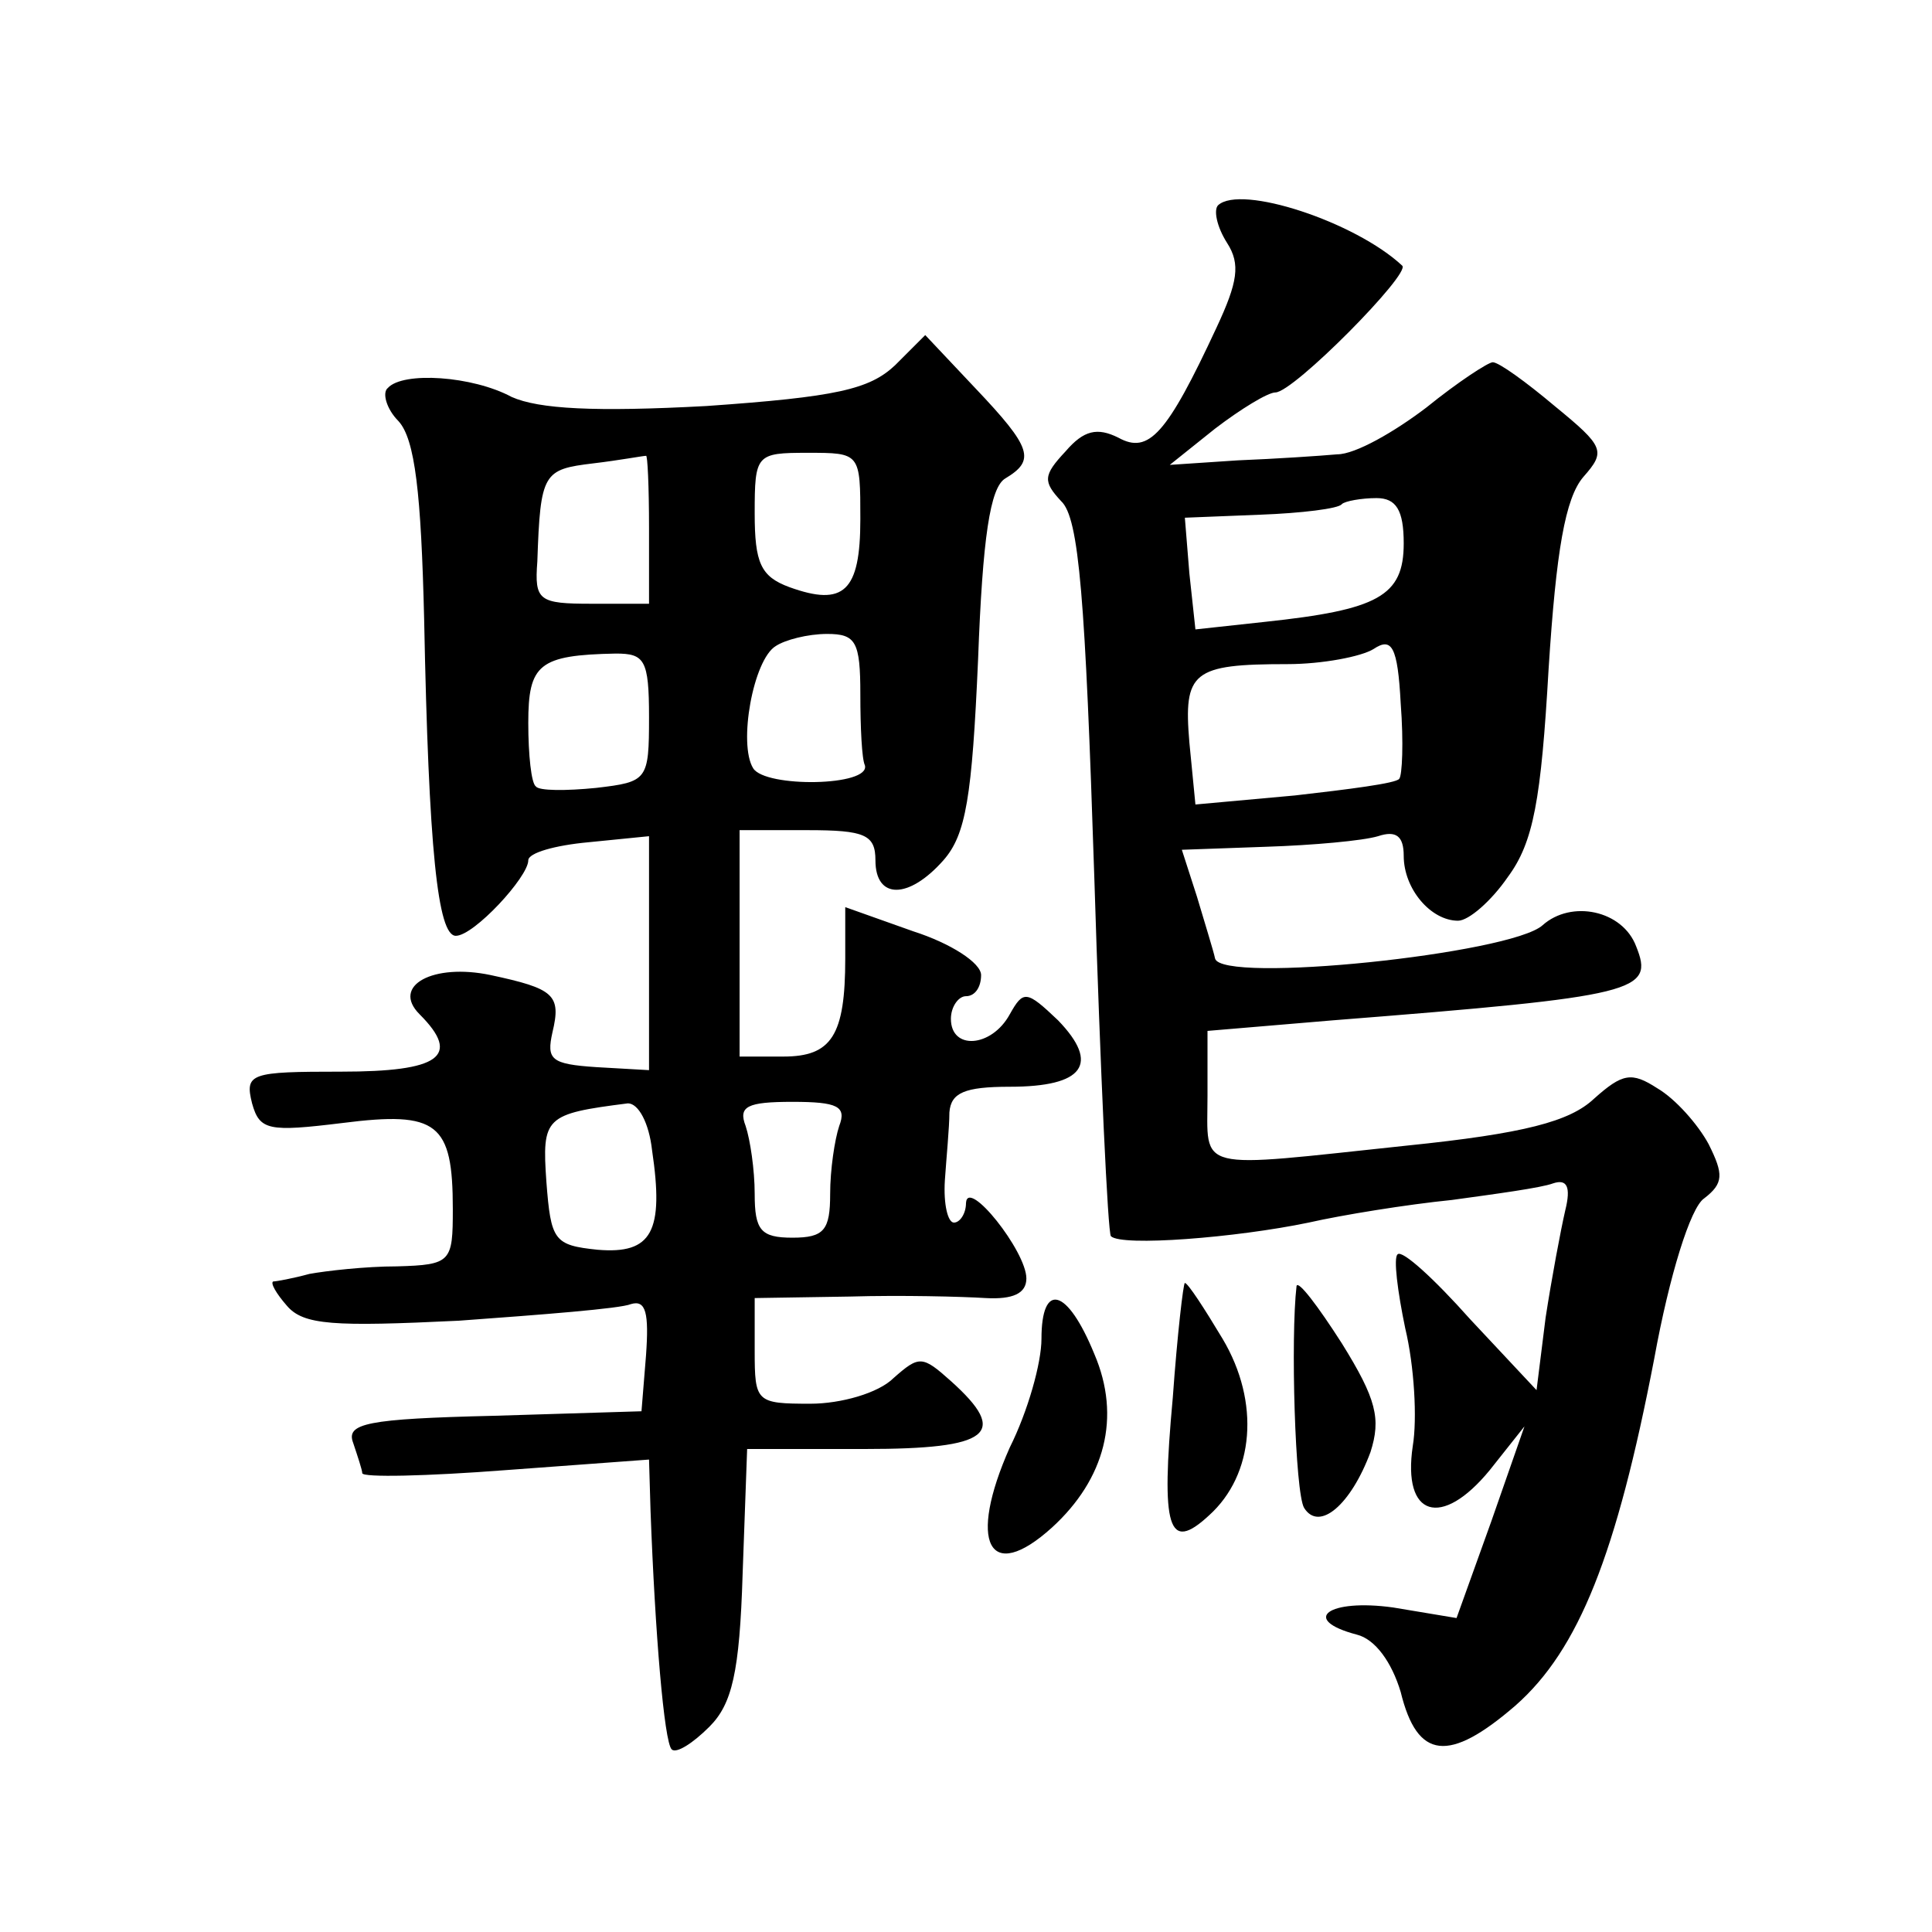
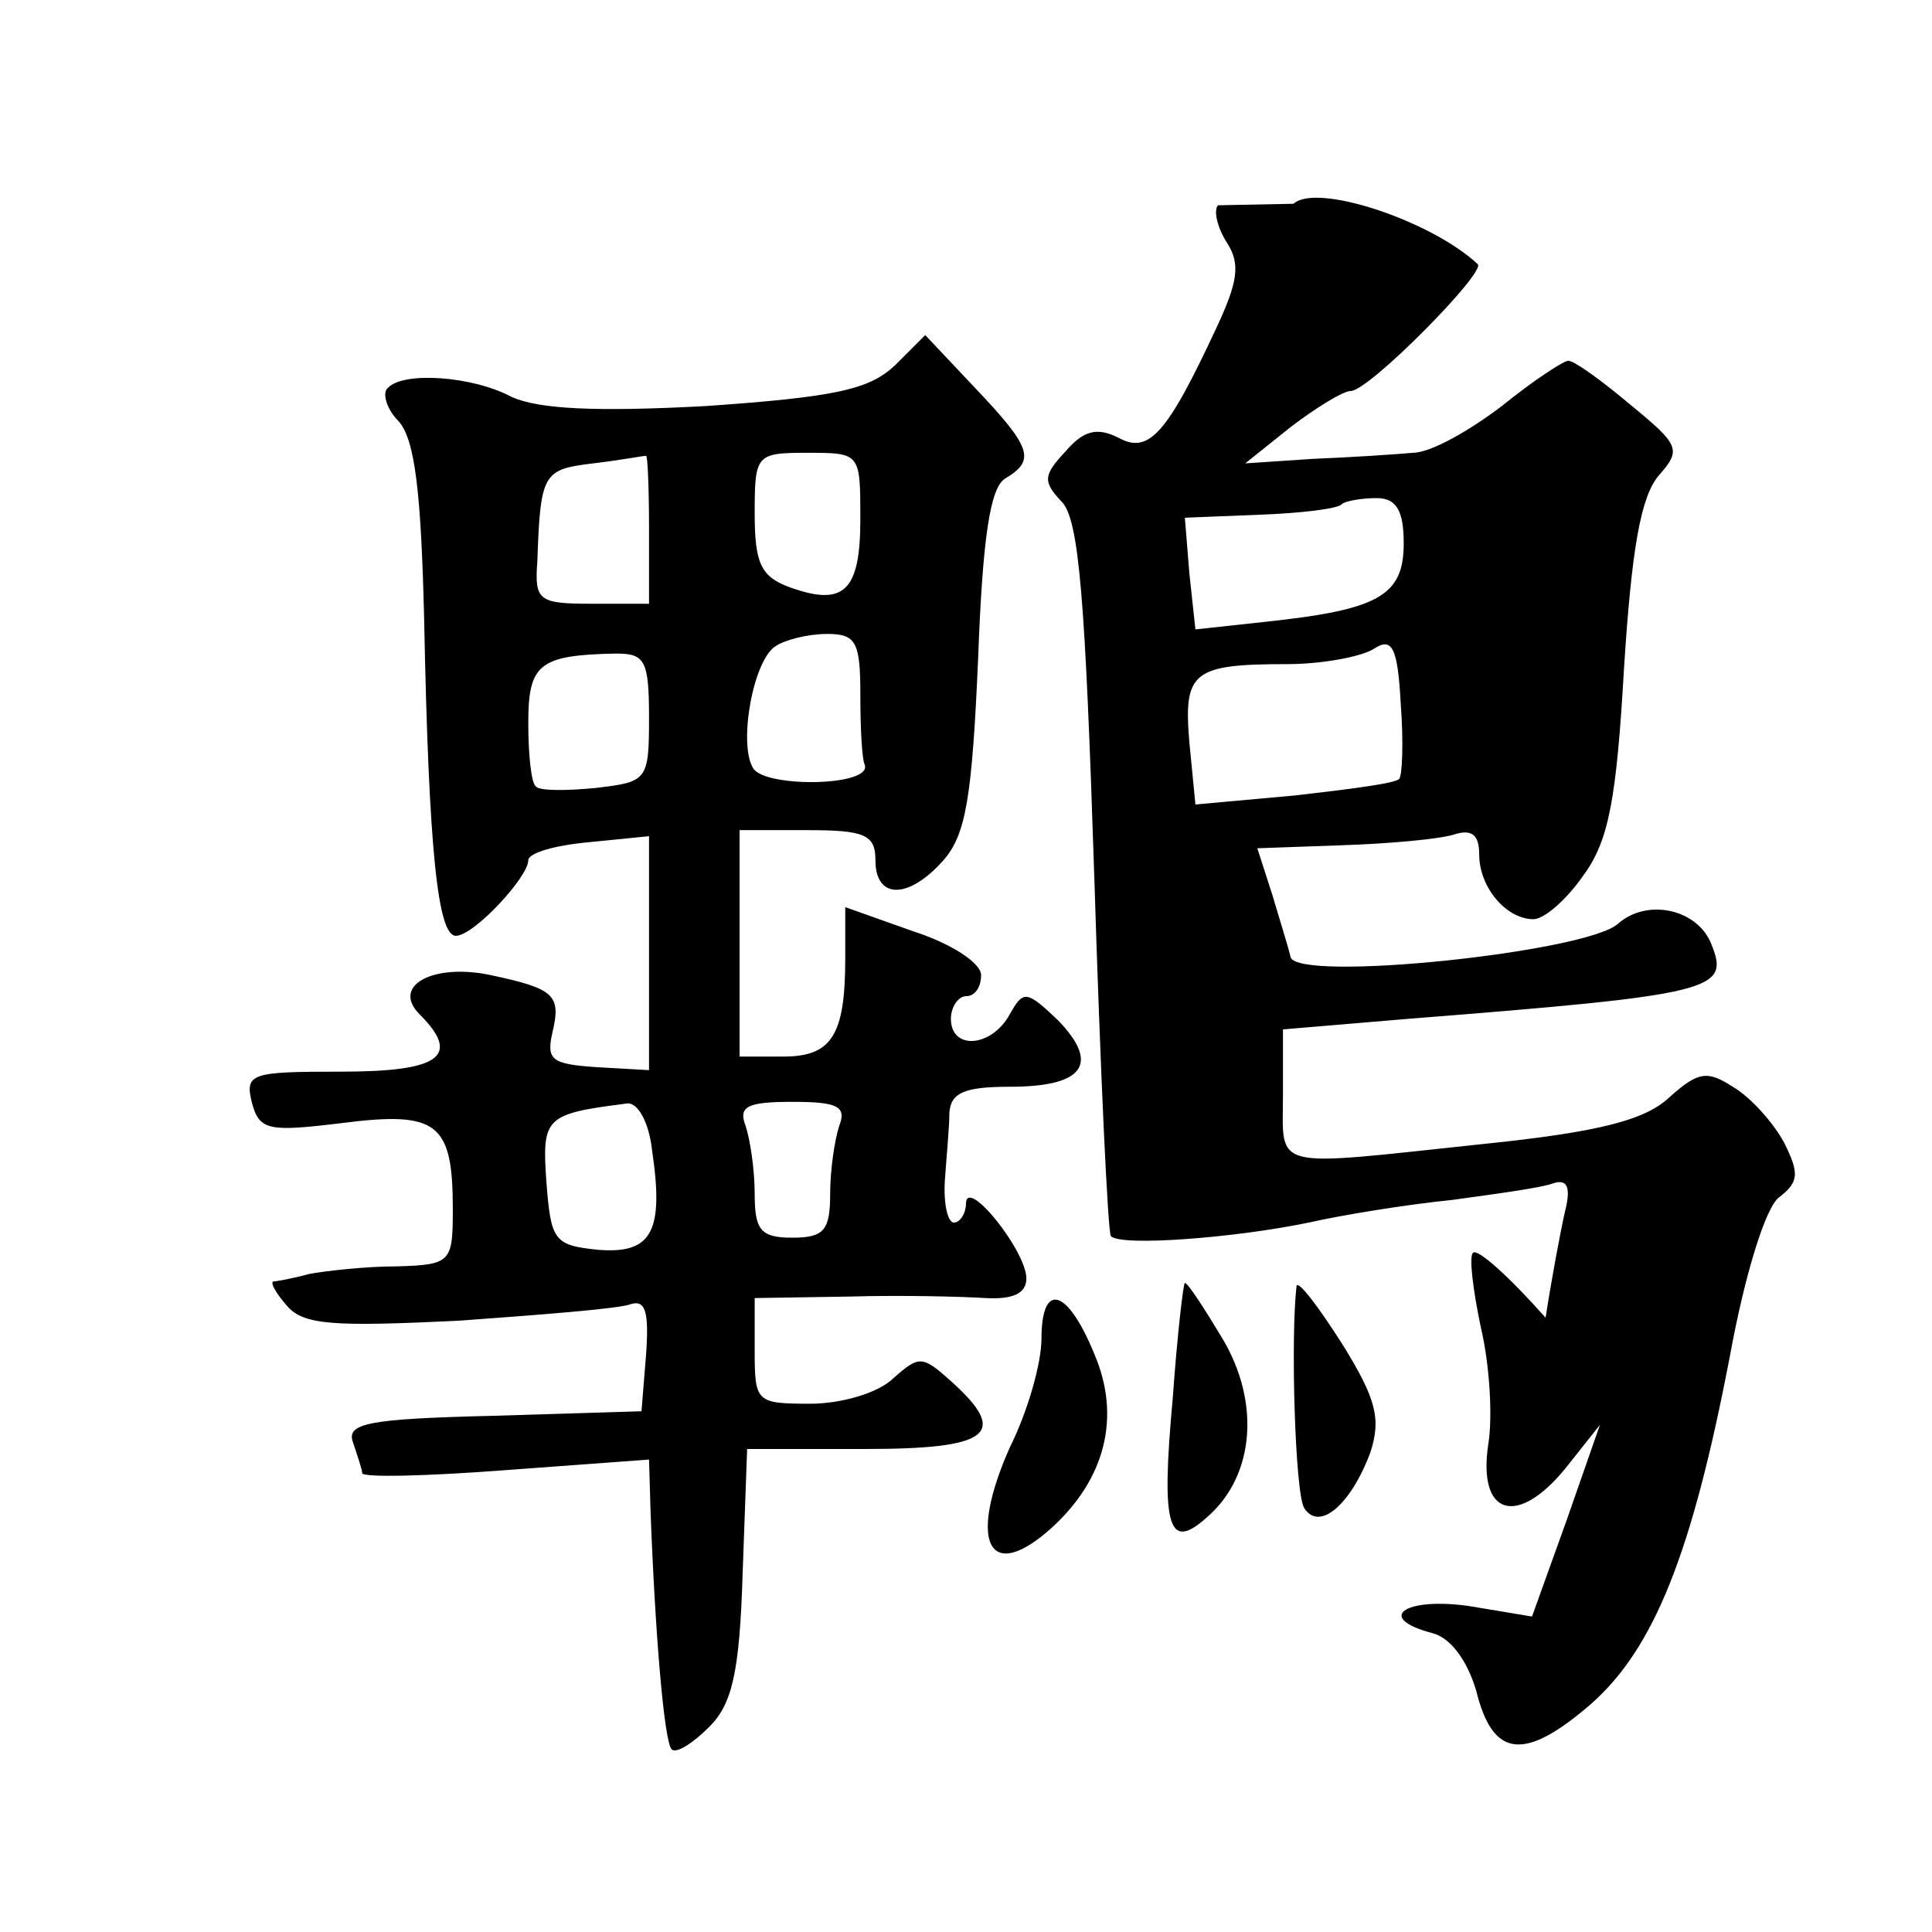
<svg xmlns="http://www.w3.org/2000/svg" version="1.0" width="128pt" height="128pt" viewBox="0 0 128 128" preserveAspectRatio="xMidYMid meet">
  <g transform="translate(0,128) scale(0.1,-0.1)" fill="#0" stroke="none">
-     <path d="M807 1144 c-3 -3 -1 -14 6 -25 9 -14 7 -26 -7 -56 -33 -71 -45 -84 -65 -73 -14 7 -23 5 -35 -9 -15 -16 -15 -20 -3 -33 12 -11 16 -65 22 -249 4 -129 9 -236 11 -238 7 -7 83 -1 131 9 22 5 65 12 95 15 29 4 59 8 67 11 9 3 12 -2 8 -18 -3 -13 -9 -45 -13 -71 l-6 -48 -44 47 c-24 27 -45 46 -48 43 -3 -2 0 -25 5 -49 6 -25 8 -60 5 -78 -7 -47 19 -55 51 -16 l23 29 -22 -63 -23 -64 -42 7 c-43 6 -62 -8 -24 -18 12 -3 23 -18 29 -38 11 -45 32 -47 76 -9 42 37 67 100 92 230 10 55 24 100 33 106 13 10 13 16 3 36 -7 13 -22 30 -34 37 -17 11 -23 10 -42 -7 -16 -15 -46 -23 -124 -31 -142 -15 -132 -18 -132 33 l0 43 83 7 c203 16 213 19 201 49 -9 24 -43 31 -62 14 -21 -19 -213 -39 -217 -22 -1 5 -7 24 -12 41 l-10 31 56 2 c31 1 64 4 74 7 12 4 17 0 17 -13 0 -22 18 -43 36 -43 7 0 22 13 33 29 17 23 22 51 27 138 5 78 11 113 23 127 15 17 14 20 -19 47 -19 16 -37 29 -41 29 -3 0 -23 -13 -44 -30 -21 -16 -47 -31 -59 -31 -11 -1 -41 -3 -66 -4 l-45 -3 30 24 c17 13 35 24 40 24 12 0 90 79 84 84 -31 29 -107 54 -122 40z m123 -224 c0 -35 -17 -44 -92 -52 l-46 -5 -4 37 -3 37 50 2 c27 1 52 4 54 7 2 2 13 4 23 4 13 0 18 -8 18 -30z m-3 -156 c-2 -3 -34 -7 -69 -11 l-66 -6 -4 41 c-4 47 2 52 65 52 23 0 49 5 57 10 12 8 16 2 18 -36 2 -26 1 -48 -1 -50z M593 1038 c-17 -16 -39 -21 -125 -27 -74 -4 -111 -2 -129 6 -26 14 -72 17 -82 6 -4 -3 -1 -14 7 -22 11 -12 15 -48 17 -131 3 -153 9 -210 21 -210 12 0 48 39 48 50 0 5 18 10 40 12 l40 4 0 -78 0 -77 -35 2 c-30 2 -33 5 -29 23 6 25 1 29 -41 38 -38 8 -66 -7 -47 -26 28 -28 13 -38 -52 -38 -60 0 -64 -1 -59 -21 5 -18 11 -19 60 -13 63 8 73 0 73 -57 0 -35 -1 -37 -37 -38 -21 0 -47 -3 -58 -5 -11 -3 -22 -5 -24 -5 -2 -1 2 -8 9 -16 11 -13 31 -14 114 -10 55 4 107 8 114 11 10 3 12 -6 10 -34 l-3 -37 -98 -3 c-84 -2 -98 -5 -93 -18 3 -9 6 -18 6 -20 0 -3 43 -2 95 2 l95 7 1 -34 c3 -81 9 -153 14 -158 3 -3 14 4 25 15 15 15 20 36 22 101 l3 83 78 0 c83 0 96 10 57 45 -19 17 -21 17 -38 2 -10 -10 -35 -17 -55 -17 -36 0 -37 1 -37 35 l0 35 63 1 c34 1 74 0 90 -1 18 -1 27 3 27 13 0 18 -39 67 -40 50 0 -7 -4 -13 -8 -13 -4 0 -7 12 -6 28 1 15 3 35 3 45 1 13 10 17 40 17 49 0 60 15 32 44 -21 20 -23 20 -32 4 -12 -22 -39 -24 -39 -3 0 8 5 15 10 15 6 0 10 6 10 14 0 8 -20 21 -45 29 l-45 16 0 -34 c0 -51 -9 -65 -41 -65 l-29 0 0 75 0 75 45 0 c38 0 45 -3 45 -20 0 -26 22 -26 45 0 15 17 19 42 23 133 3 81 8 114 18 120 20 12 18 20 -20 60 l-33 35 -20 -20z m-163 -108 l0 -50 -38 0 c-35 0 -38 2 -36 28 2 59 4 61 37 65 17 2 33 5 35 5 1 1 2 -20 2 -48z m140 6 c0 -48 -11 -58 -47 -45 -19 7 -23 16 -23 49 0 39 1 40 35 40 35 0 35 0 35 -44z m0 -116 c0 -22 1 -43 3 -47 4 -14 -66 -15 -74 -2 -10 16 0 72 15 81 6 4 21 8 34 8 19 0 22 -5 22 -40z m-140 -15 c0 -42 -1 -43 -35 -47 -20 -2 -38 -2 -40 1 -3 2 -5 21 -5 42 0 39 7 45 58 46 19 0 22 -4 22 -42z m2 -287 c8 -54 0 -69 -36 -66 -29 3 -31 6 -34 45 -3 43 -1 45 54 52 7 0 14 -13 16 -31z m124 16 c-3 -9 -6 -29 -6 -45 0 -24 -4 -29 -25 -29 -21 0 -25 5 -25 29 0 16 -3 36 -6 45 -5 13 1 16 31 16 30 0 36 -3 31 -16z M777 354 c-8 -87 -3 -103 24 -78 30 27 34 75 9 117 -12 20 -23 37 -25 37 -1 0 -5 -34 -8 -76z M859 428 c-4 -34 -1 -137 5 -147 10 -16 31 2 44 37 7 22 4 35 -19 72 -16 25 -29 42 -30 38z M690 393 c0 -16 -9 -48 -21 -72 -28 -63 -14 -91 28 -53 35 32 46 73 28 115 -18 44 -35 48 -35 10z" />
+     <path d="M807 1144 c-3 -3 -1 -14 6 -25 9 -14 7 -26 -7 -56 -33 -71 -45 -84 -65 -73 -14 7 -23 5 -35 -9 -15 -16 -15 -20 -3 -33 12 -11 16 -65 22 -249 4 -129 9 -236 11 -238 7 -7 83 -1 131 9 22 5 65 12 95 15 29 4 59 8 67 11 9 3 12 -2 8 -18 -3 -13 -9 -45 -13 -71 c-24 27 -45 46 -48 43 -3 -2 0 -25 5 -49 6 -25 8 -60 5 -78 -7 -47 19 -55 51 -16 l23 29 -22 -63 -23 -64 -42 7 c-43 6 -62 -8 -24 -18 12 -3 23 -18 29 -38 11 -45 32 -47 76 -9 42 37 67 100 92 230 10 55 24 100 33 106 13 10 13 16 3 36 -7 13 -22 30 -34 37 -17 11 -23 10 -42 -7 -16 -15 -46 -23 -124 -31 -142 -15 -132 -18 -132 33 l0 43 83 7 c203 16 213 19 201 49 -9 24 -43 31 -62 14 -21 -19 -213 -39 -217 -22 -1 5 -7 24 -12 41 l-10 31 56 2 c31 1 64 4 74 7 12 4 17 0 17 -13 0 -22 18 -43 36 -43 7 0 22 13 33 29 17 23 22 51 27 138 5 78 11 113 23 127 15 17 14 20 -19 47 -19 16 -37 29 -41 29 -3 0 -23 -13 -44 -30 -21 -16 -47 -31 -59 -31 -11 -1 -41 -3 -66 -4 l-45 -3 30 24 c17 13 35 24 40 24 12 0 90 79 84 84 -31 29 -107 54 -122 40z m123 -224 c0 -35 -17 -44 -92 -52 l-46 -5 -4 37 -3 37 50 2 c27 1 52 4 54 7 2 2 13 4 23 4 13 0 18 -8 18 -30z m-3 -156 c-2 -3 -34 -7 -69 -11 l-66 -6 -4 41 c-4 47 2 52 65 52 23 0 49 5 57 10 12 8 16 2 18 -36 2 -26 1 -48 -1 -50z M593 1038 c-17 -16 -39 -21 -125 -27 -74 -4 -111 -2 -129 6 -26 14 -72 17 -82 6 -4 -3 -1 -14 7 -22 11 -12 15 -48 17 -131 3 -153 9 -210 21 -210 12 0 48 39 48 50 0 5 18 10 40 12 l40 4 0 -78 0 -77 -35 2 c-30 2 -33 5 -29 23 6 25 1 29 -41 38 -38 8 -66 -7 -47 -26 28 -28 13 -38 -52 -38 -60 0 -64 -1 -59 -21 5 -18 11 -19 60 -13 63 8 73 0 73 -57 0 -35 -1 -37 -37 -38 -21 0 -47 -3 -58 -5 -11 -3 -22 -5 -24 -5 -2 -1 2 -8 9 -16 11 -13 31 -14 114 -10 55 4 107 8 114 11 10 3 12 -6 10 -34 l-3 -37 -98 -3 c-84 -2 -98 -5 -93 -18 3 -9 6 -18 6 -20 0 -3 43 -2 95 2 l95 7 1 -34 c3 -81 9 -153 14 -158 3 -3 14 4 25 15 15 15 20 36 22 101 l3 83 78 0 c83 0 96 10 57 45 -19 17 -21 17 -38 2 -10 -10 -35 -17 -55 -17 -36 0 -37 1 -37 35 l0 35 63 1 c34 1 74 0 90 -1 18 -1 27 3 27 13 0 18 -39 67 -40 50 0 -7 -4 -13 -8 -13 -4 0 -7 12 -6 28 1 15 3 35 3 45 1 13 10 17 40 17 49 0 60 15 32 44 -21 20 -23 20 -32 4 -12 -22 -39 -24 -39 -3 0 8 5 15 10 15 6 0 10 6 10 14 0 8 -20 21 -45 29 l-45 16 0 -34 c0 -51 -9 -65 -41 -65 l-29 0 0 75 0 75 45 0 c38 0 45 -3 45 -20 0 -26 22 -26 45 0 15 17 19 42 23 133 3 81 8 114 18 120 20 12 18 20 -20 60 l-33 35 -20 -20z m-163 -108 l0 -50 -38 0 c-35 0 -38 2 -36 28 2 59 4 61 37 65 17 2 33 5 35 5 1 1 2 -20 2 -48z m140 6 c0 -48 -11 -58 -47 -45 -19 7 -23 16 -23 49 0 39 1 40 35 40 35 0 35 0 35 -44z m0 -116 c0 -22 1 -43 3 -47 4 -14 -66 -15 -74 -2 -10 16 0 72 15 81 6 4 21 8 34 8 19 0 22 -5 22 -40z m-140 -15 c0 -42 -1 -43 -35 -47 -20 -2 -38 -2 -40 1 -3 2 -5 21 -5 42 0 39 7 45 58 46 19 0 22 -4 22 -42z m2 -287 c8 -54 0 -69 -36 -66 -29 3 -31 6 -34 45 -3 43 -1 45 54 52 7 0 14 -13 16 -31z m124 16 c-3 -9 -6 -29 -6 -45 0 -24 -4 -29 -25 -29 -21 0 -25 5 -25 29 0 16 -3 36 -6 45 -5 13 1 16 31 16 30 0 36 -3 31 -16z M777 354 c-8 -87 -3 -103 24 -78 30 27 34 75 9 117 -12 20 -23 37 -25 37 -1 0 -5 -34 -8 -76z M859 428 c-4 -34 -1 -137 5 -147 10 -16 31 2 44 37 7 22 4 35 -19 72 -16 25 -29 42 -30 38z M690 393 c0 -16 -9 -48 -21 -72 -28 -63 -14 -91 28 -53 35 32 46 73 28 115 -18 44 -35 48 -35 10z" />
  </g>
</svg>